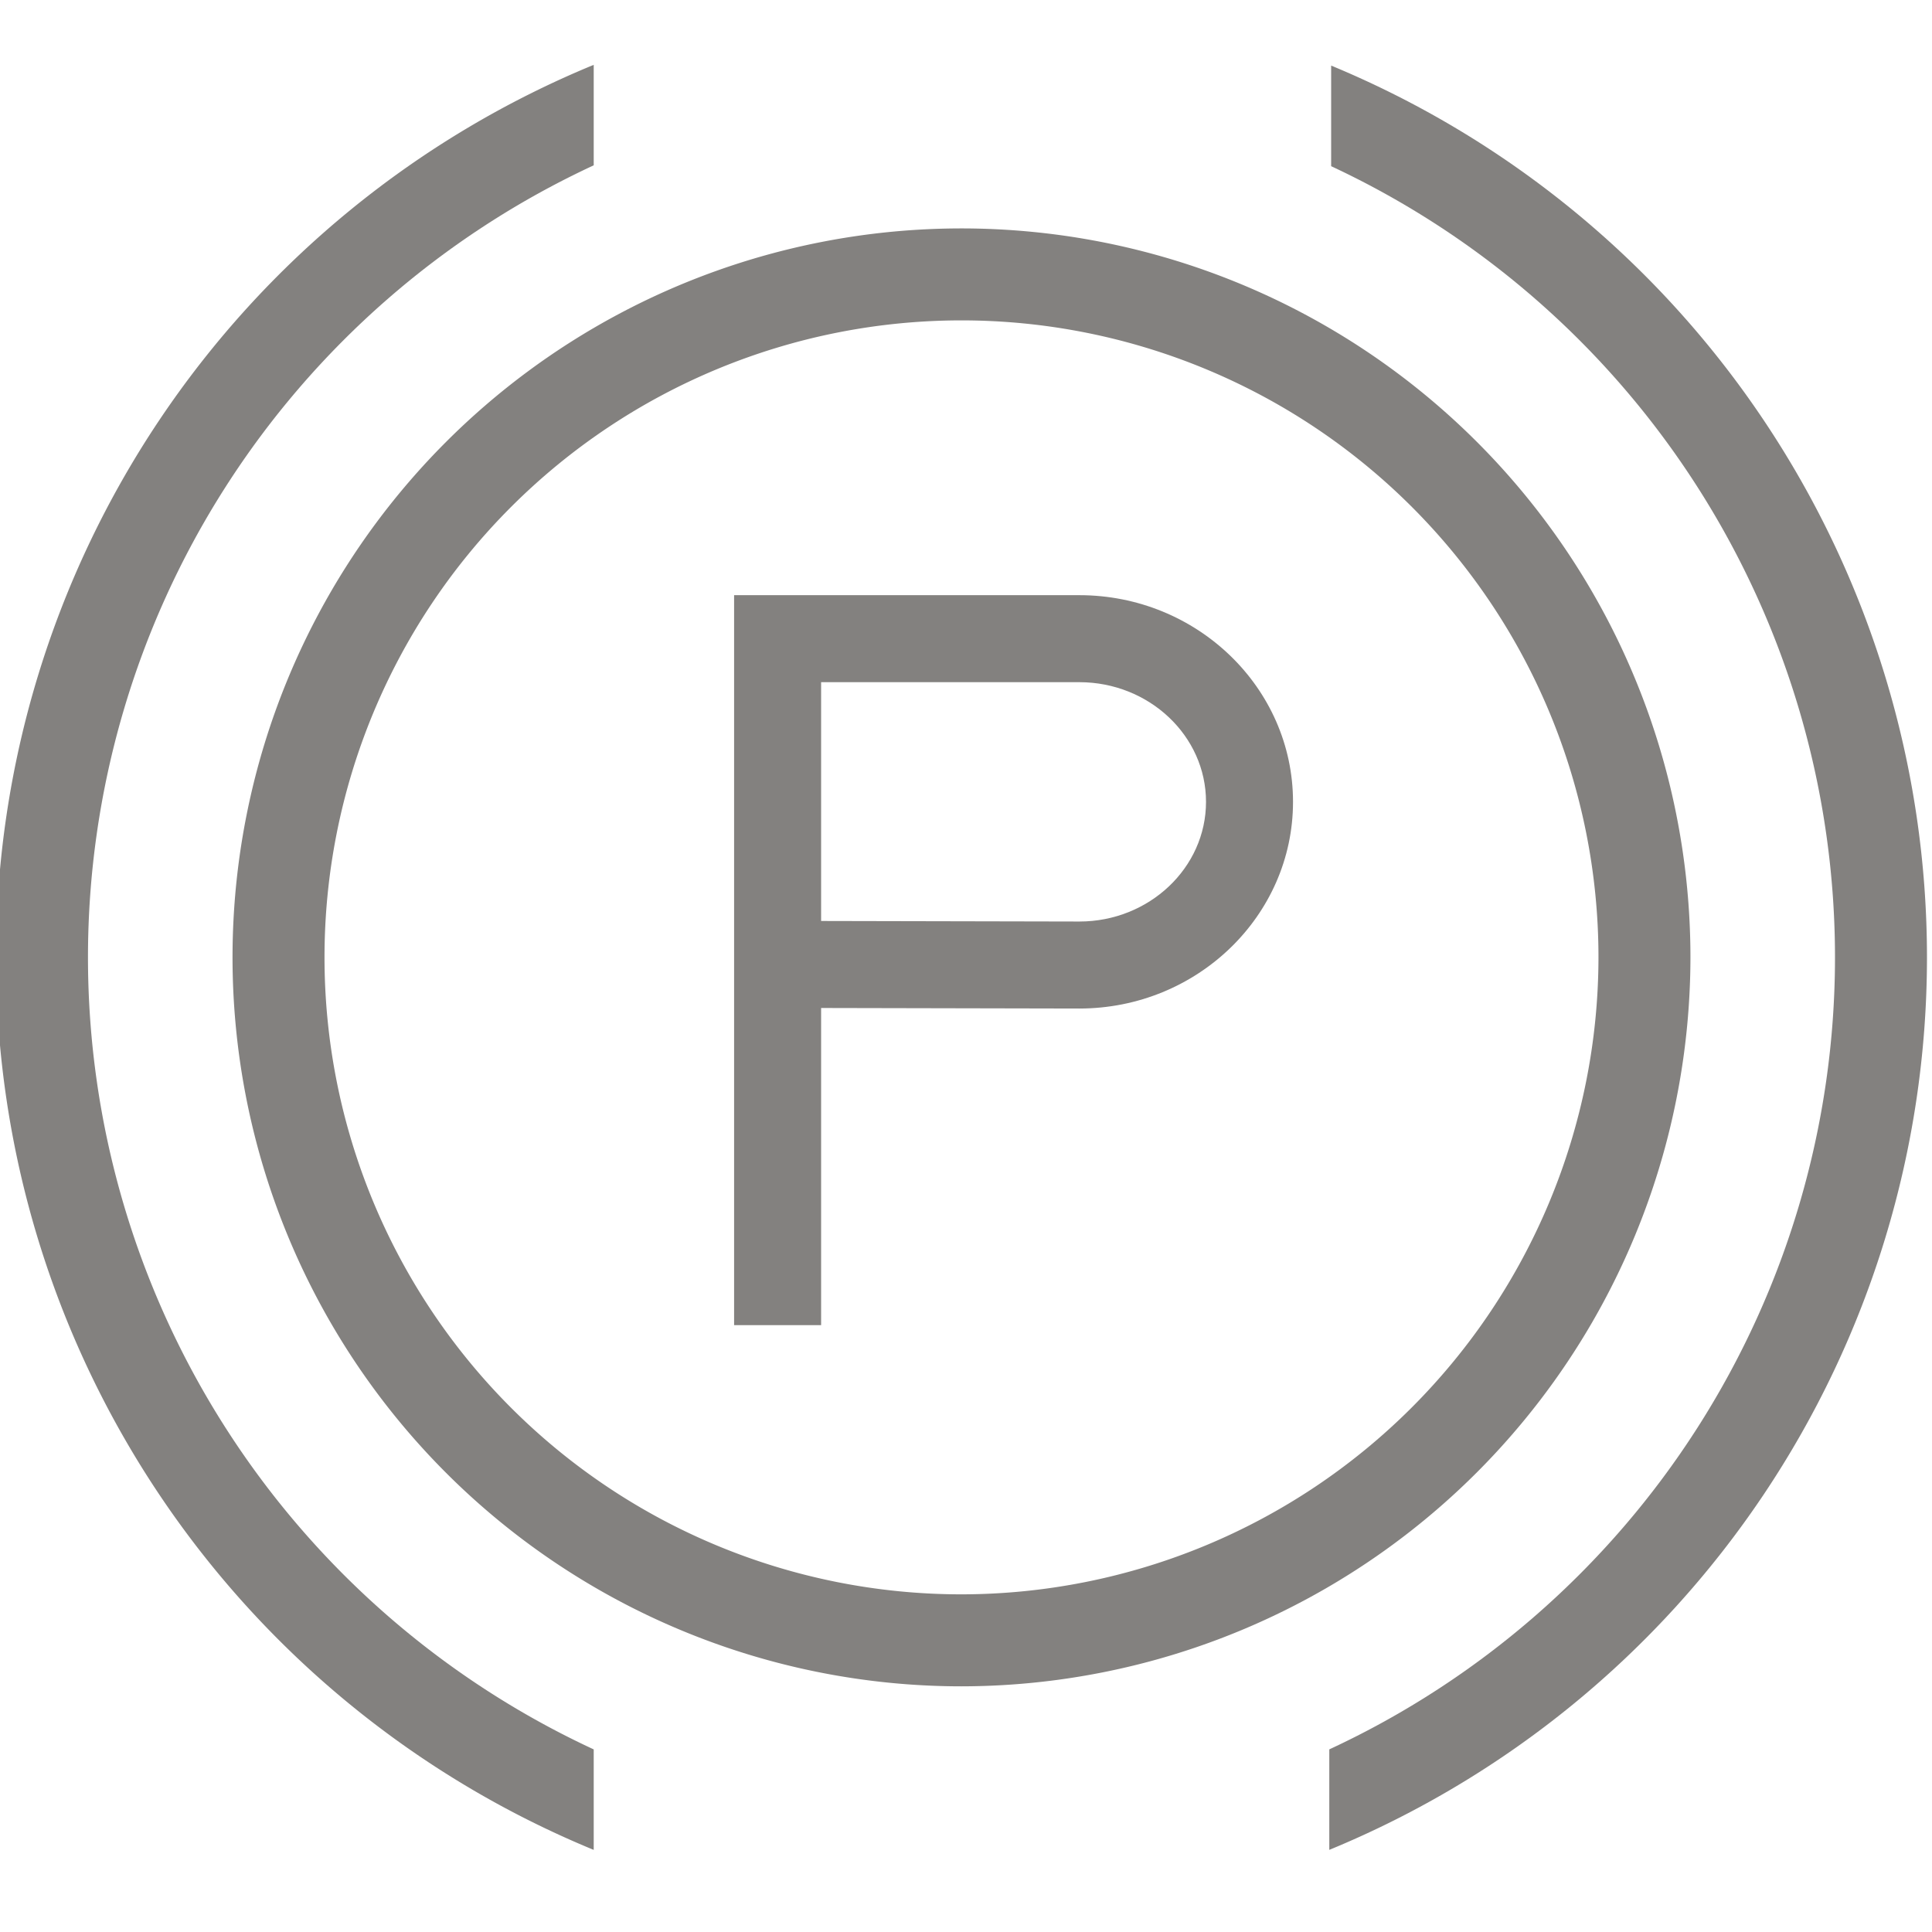
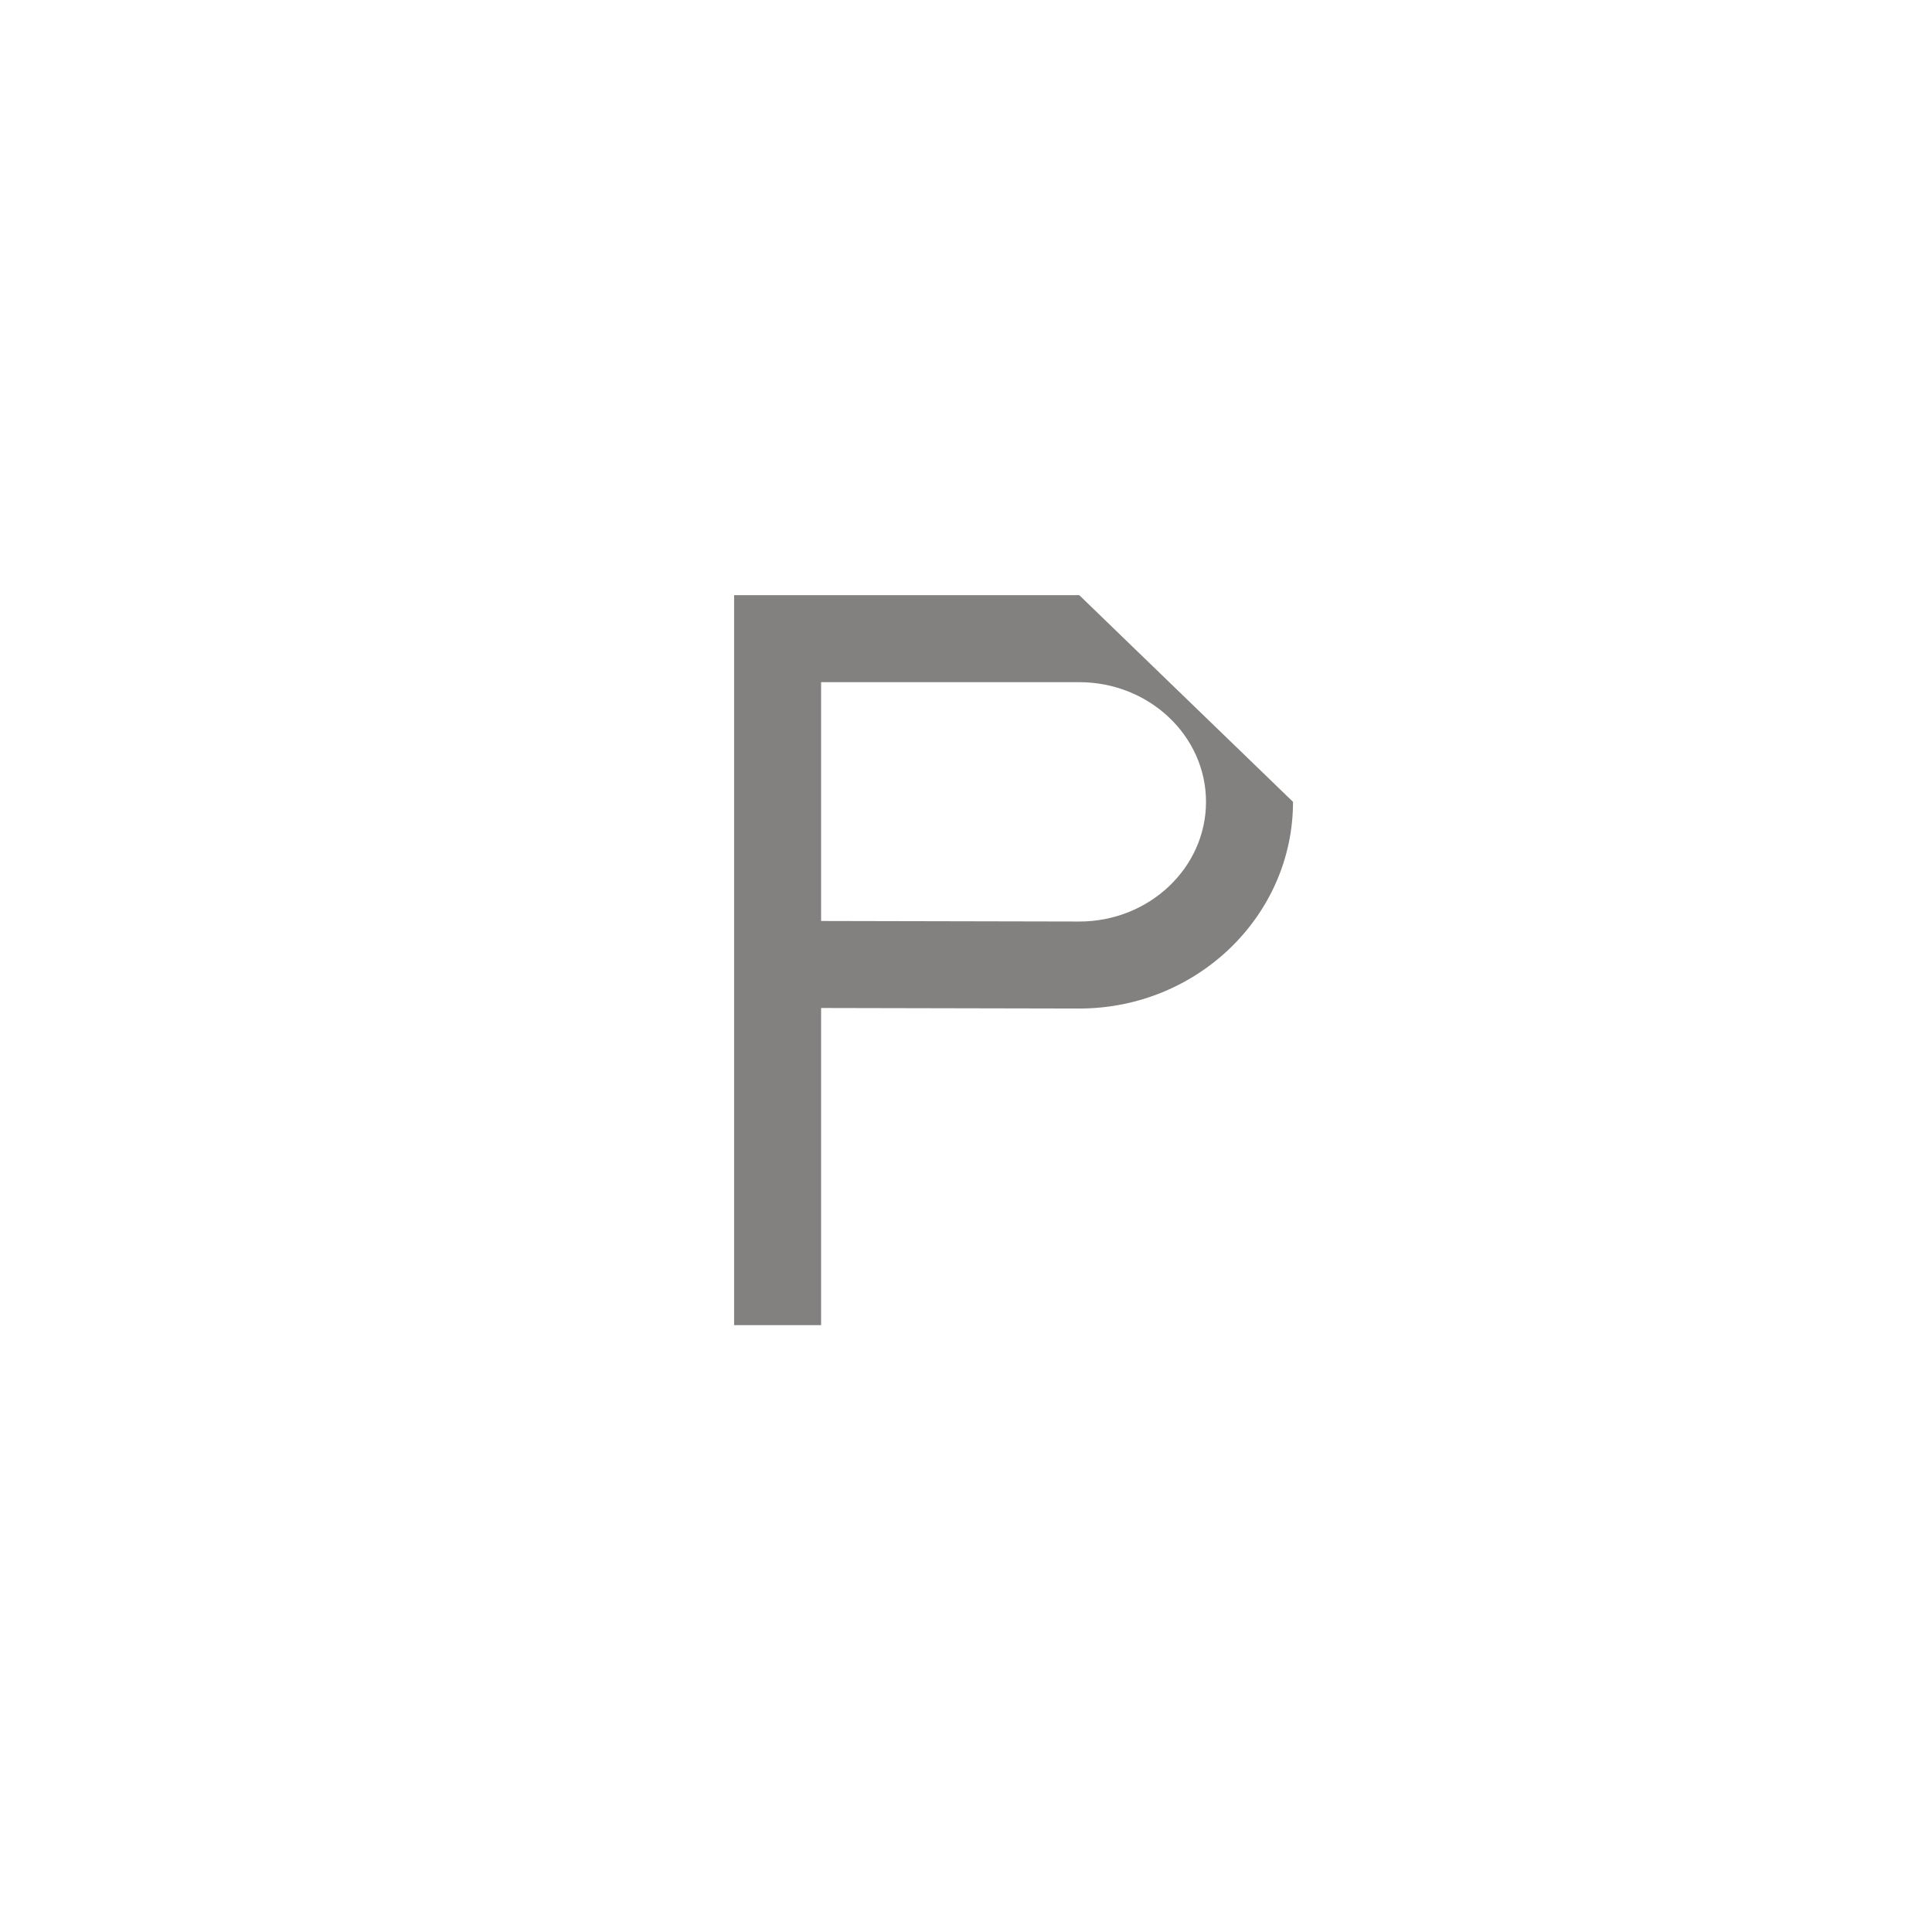
<svg xmlns="http://www.w3.org/2000/svg" id="Capa_1" data-name="Capa 1" viewBox="0 0 200 200">
  <defs>
    <style>.cls-1{fill:#83817f;}</style>
  </defs>
  <title>parking-sensor</title>
-   <path class="cls-1" d="M174.994,99.106A75.461,75.461,0,1,0,99.533,174.568,75.547,75.547,0,0,0,174.994,99.106ZM99.533,165.046A65.94,65.94,0,1,1,165.473,99.106,66.015,66.015,0,0,1,99.533,165.046Z" />
-   <path class="cls-1" d="M111.726,61.612H75.994v75.567h9.007V104.347l26.725.056c12.201,0,22.127-9.599,22.127-21.395S123.927,61.612,111.726,61.612Zm.009,33.784-26.734-.056V70.619h26.725c7.234,0,13.12,5.557,13.12,12.388S118.96,95.396,111.735,95.396Z" />
-   <path class="cls-1" d="M61.461,181.097a90.38,90.38,0,0,1,0-163.982V6.712a99.92,99.92,0,0,0,0,184.788Z" />
-   <path class="cls-1" d="M137.8,6.789v10.414a90.382,90.382,0,0,1-.192,163.892v10.403a99.923,99.923,0,0,0,.192-184.709Z" />
+   <path class="cls-1" d="M111.726,61.612H75.994v75.567h9.007V104.347l26.725.056c12.201,0,22.127-9.599,22.127-21.395Zm.009,33.784-26.734-.056V70.619h26.725c7.234,0,13.12,5.557,13.12,12.388S118.96,95.396,111.735,95.396Z" />
</svg>